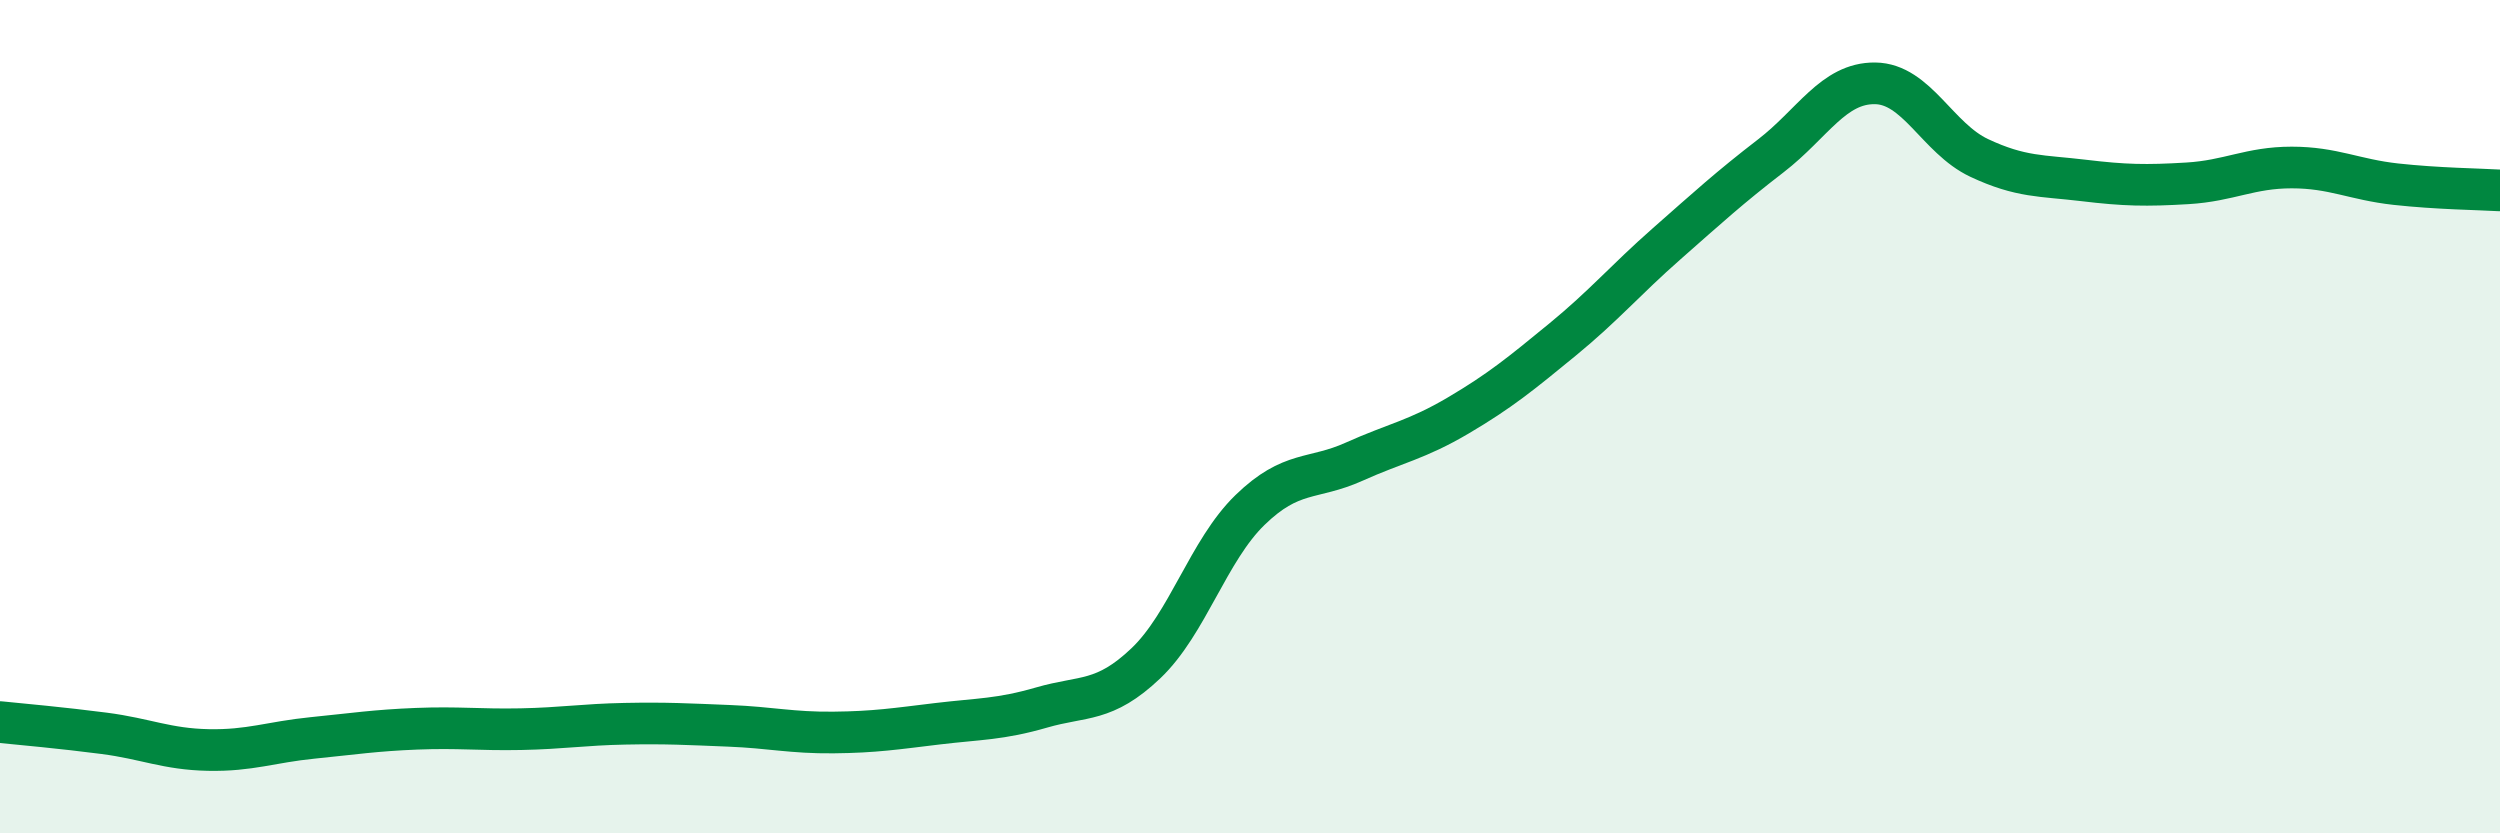
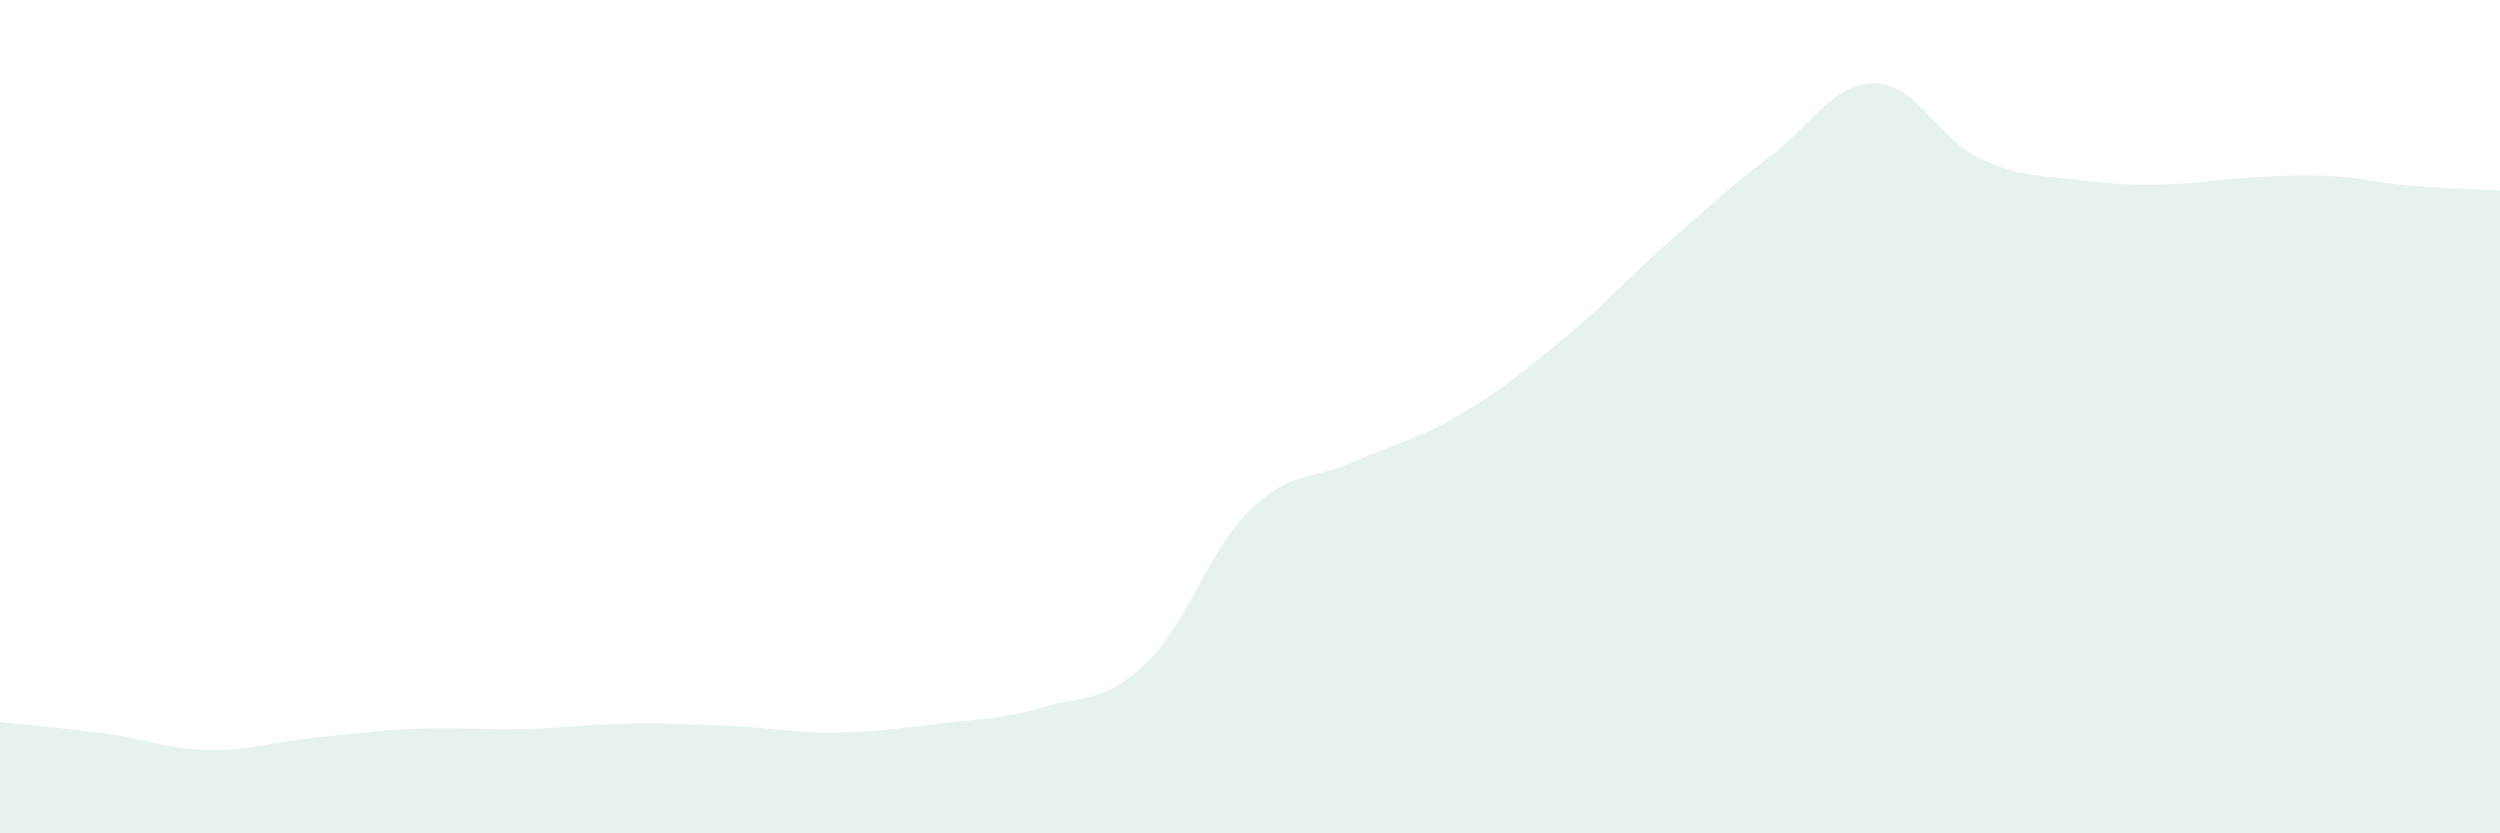
<svg xmlns="http://www.w3.org/2000/svg" width="60" height="20" viewBox="0 0 60 20">
-   <path d="M 0,17.33 C 0.5,17.38 1.5,17.47 2.5,17.6 C 3.5,17.73 4,17.98 5,18 C 6,18.02 6.5,17.81 7.5,17.71 C 8.5,17.61 9,17.53 10,17.49 C 11,17.45 11.5,17.52 12.5,17.5 C 13.5,17.48 14,17.39 15,17.37 C 16,17.35 16.5,17.38 17.5,17.42 C 18.5,17.46 19,17.59 20,17.58 C 21,17.57 21.5,17.49 22.5,17.37 C 23.5,17.25 24,17.27 25,16.98 C 26,16.69 26.5,16.87 27.5,15.92 C 28.5,14.97 29,13.21 30,12.24 C 31,11.27 31.5,11.53 32.5,11.08 C 33.5,10.63 34,10.56 35,9.97 C 36,9.38 36.5,8.97 37.5,8.15 C 38.5,7.33 39,6.73 40,5.85 C 41,4.97 41.5,4.51 42.5,3.74 C 43.5,2.97 44,1.99 45,2 C 46,2.01 46.5,3.32 47.5,3.79 C 48.5,4.26 49,4.21 50,4.33 C 51,4.45 51.5,4.46 52.5,4.4 C 53.5,4.34 54,4.02 55,4.02 C 56,4.02 56.5,4.31 57.5,4.42 C 58.5,4.53 59.5,4.54 60,4.57L60 20L0 20Z" fill="#008740" opacity="0.1" stroke-linecap="round" stroke-linejoin="round" />
-   <path d="M 0,17.33 C 0.5,17.38 1.5,17.47 2.5,17.6 C 3.5,17.73 4,17.98 5,18 C 6,18.02 6.5,17.81 7.5,17.71 C 8.5,17.61 9,17.53 10,17.49 C 11,17.45 11.5,17.52 12.5,17.5 C 13.5,17.48 14,17.39 15,17.37 C 16,17.35 16.5,17.38 17.5,17.42 C 18.5,17.46 19,17.59 20,17.58 C 21,17.57 21.5,17.49 22.5,17.37 C 23.5,17.25 24,17.27 25,16.98 C 26,16.69 26.5,16.87 27.5,15.92 C 28.5,14.97 29,13.21 30,12.24 C 31,11.27 31.5,11.53 32.5,11.08 C 33.5,10.63 34,10.56 35,9.97 C 36,9.38 36.5,8.97 37.5,8.15 C 38.5,7.33 39,6.73 40,5.85 C 41,4.97 41.5,4.51 42.5,3.74 C 43.5,2.97 44,1.99 45,2 C 46,2.01 46.5,3.32 47.5,3.79 C 48.5,4.26 49,4.21 50,4.33 C 51,4.45 51.5,4.46 52.5,4.4 C 53.5,4.34 54,4.02 55,4.02 C 56,4.02 56.5,4.31 57.5,4.42 C 58.5,4.53 59.5,4.54 60,4.57" stroke="#008740" stroke-width="1" fill="none" stroke-linecap="round" stroke-linejoin="round" />
+   <path d="M 0,17.33 C 0.5,17.38 1.5,17.47 2.5,17.6 C 3.5,17.73 4,17.98 5,18 C 6,18.02 6.5,17.81 7.5,17.71 C 8.5,17.61 9,17.53 10,17.49 C 11,17.45 11.5,17.52 12.5,17.5 C 13.5,17.48 14,17.39 15,17.37 C 16,17.35 16.5,17.38 17.5,17.42 C 18.5,17.46 19,17.59 20,17.58 C 21,17.57 21.5,17.49 22.5,17.37 C 23.5,17.25 24,17.27 25,16.98 C 26,16.69 26.5,16.87 27.5,15.92 C 28.5,14.97 29,13.21 30,12.24 C 31,11.27 31.5,11.53 32.5,11.08 C 33.5,10.63 34,10.56 35,9.97 C 36,9.38 36.5,8.97 37.5,8.15 C 38.5,7.33 39,6.73 40,5.85 C 41,4.97 41.5,4.51 42.5,3.74 C 43.5,2.97 44,1.99 45,2 C 46,2.01 46.5,3.32 47.5,3.79 C 48.5,4.26 49,4.21 50,4.33 C 51,4.45 51.5,4.46 52.5,4.4 C 56,4.02 56.5,4.31 57.5,4.42 C 58.5,4.53 59.5,4.54 60,4.57L60 20L0 20Z" fill="#008740" opacity="0.1" stroke-linecap="round" stroke-linejoin="round" />
</svg>